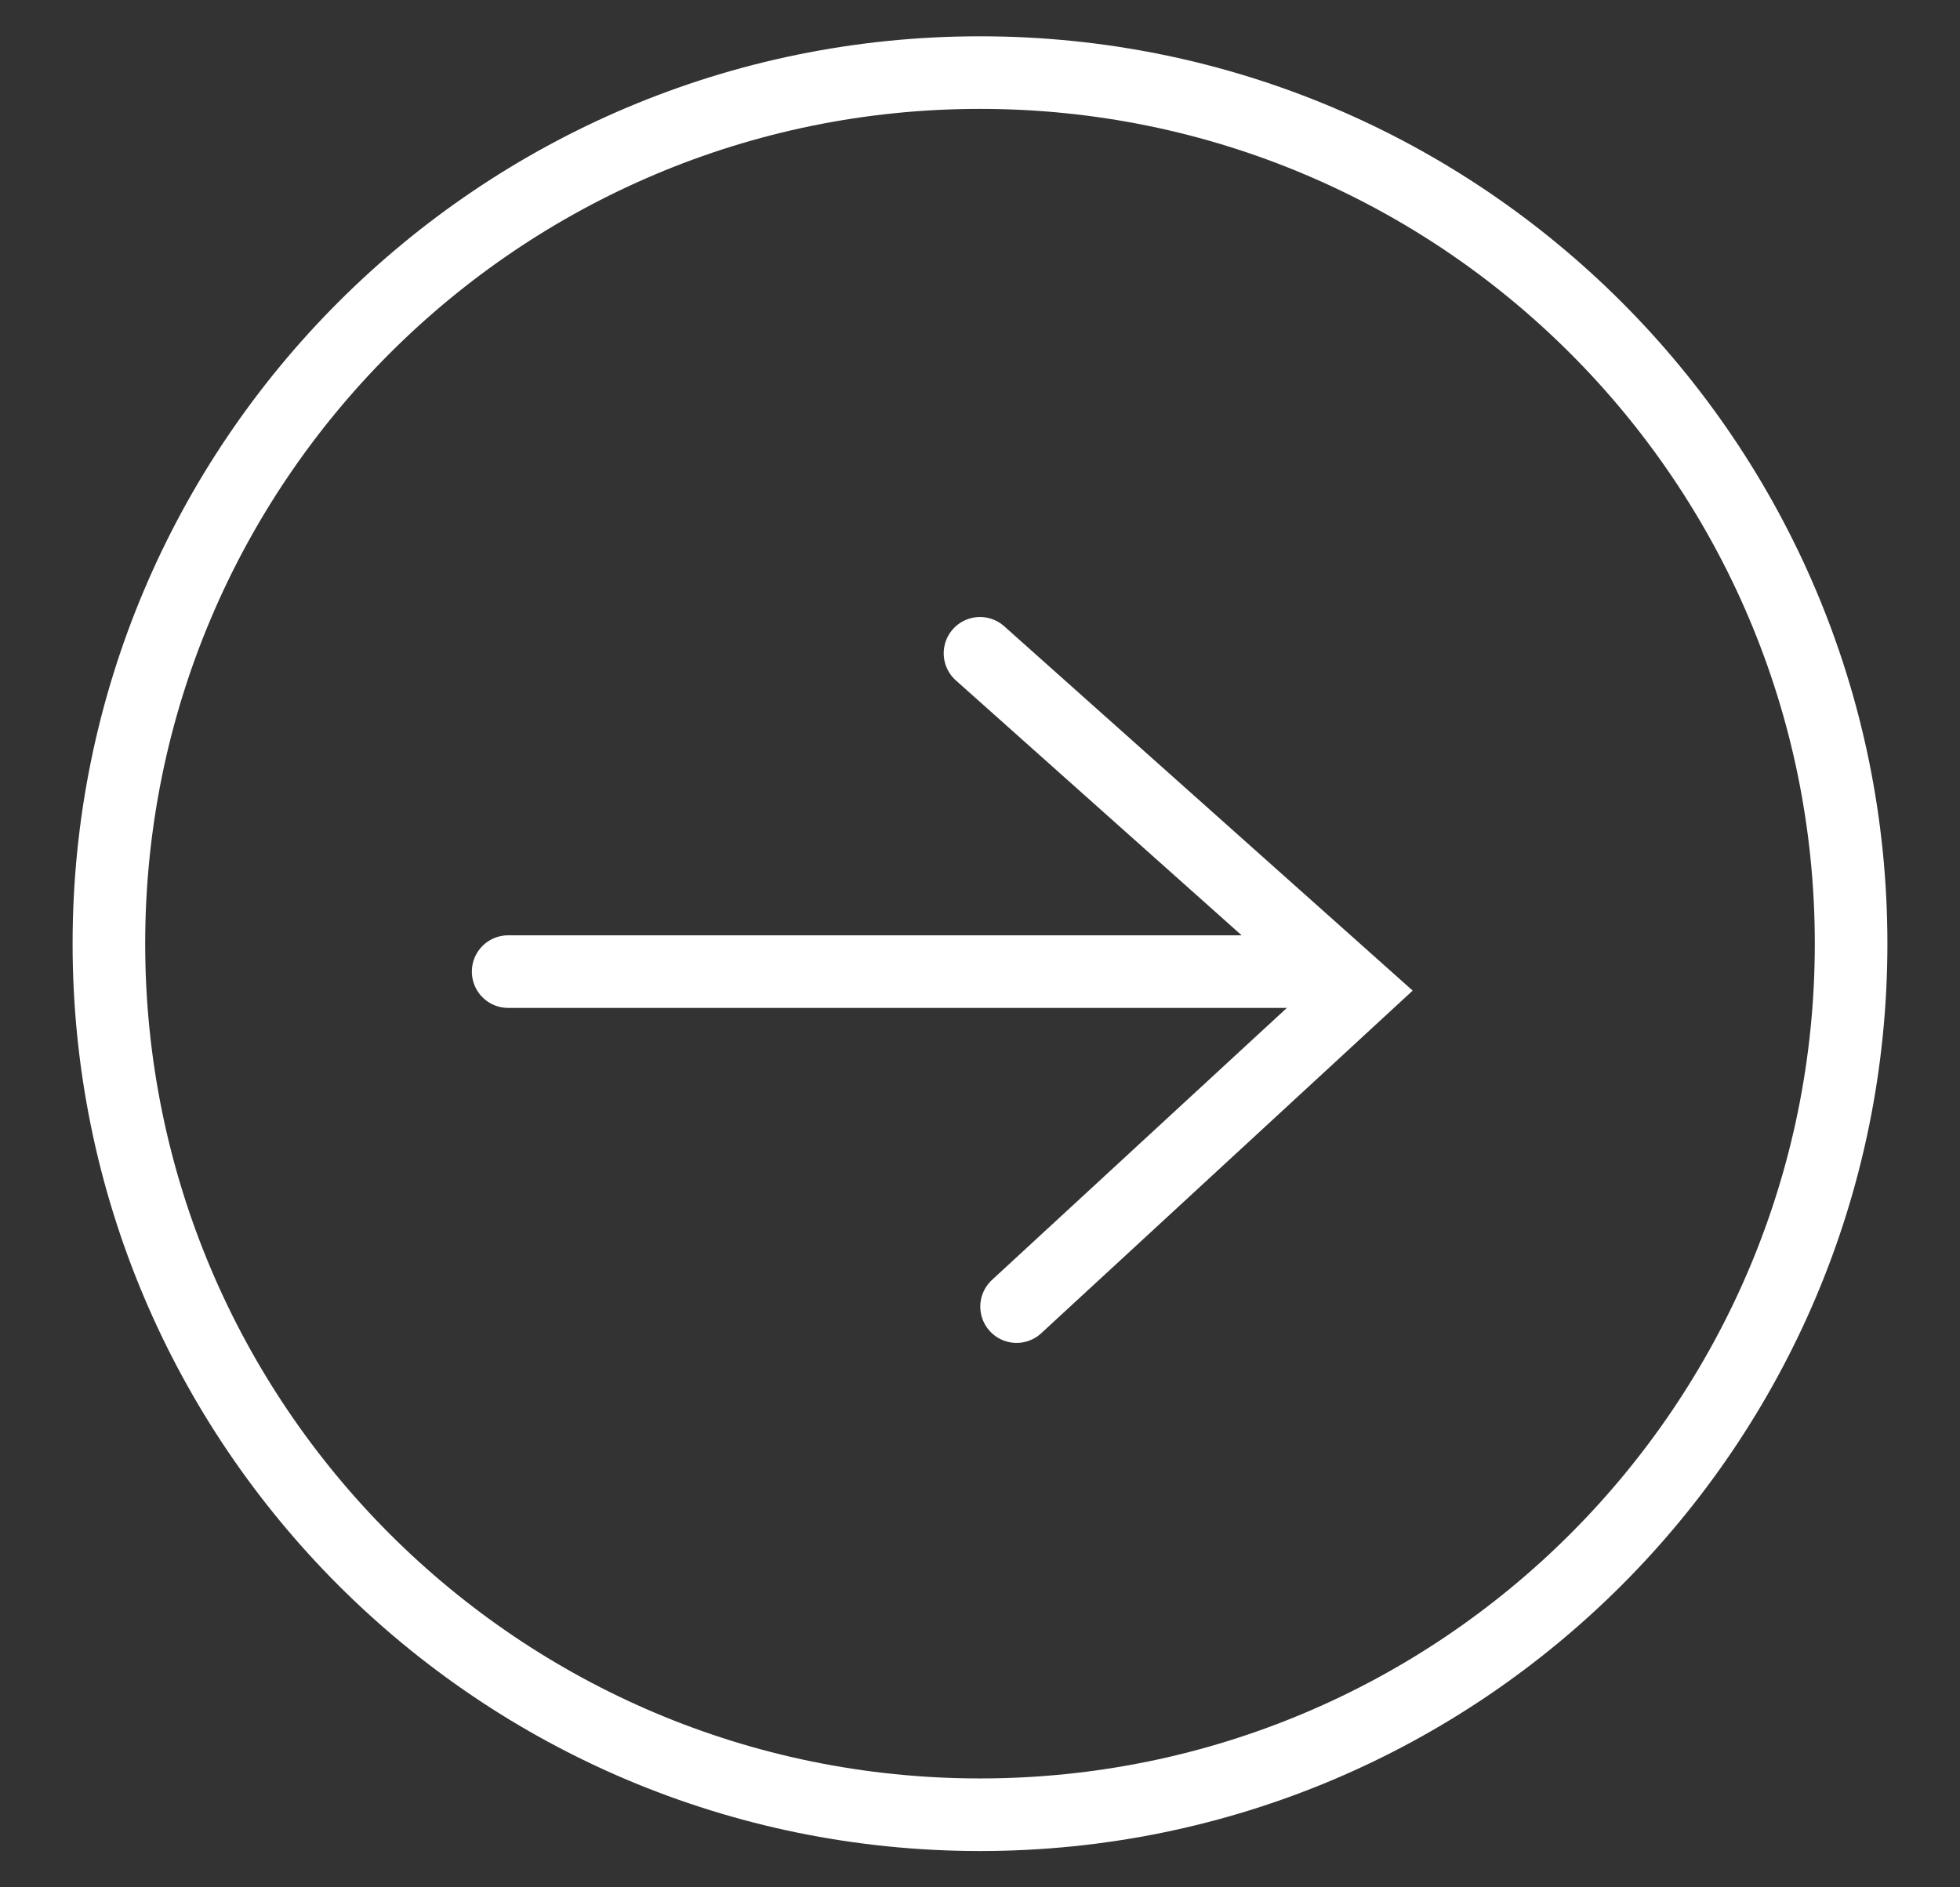
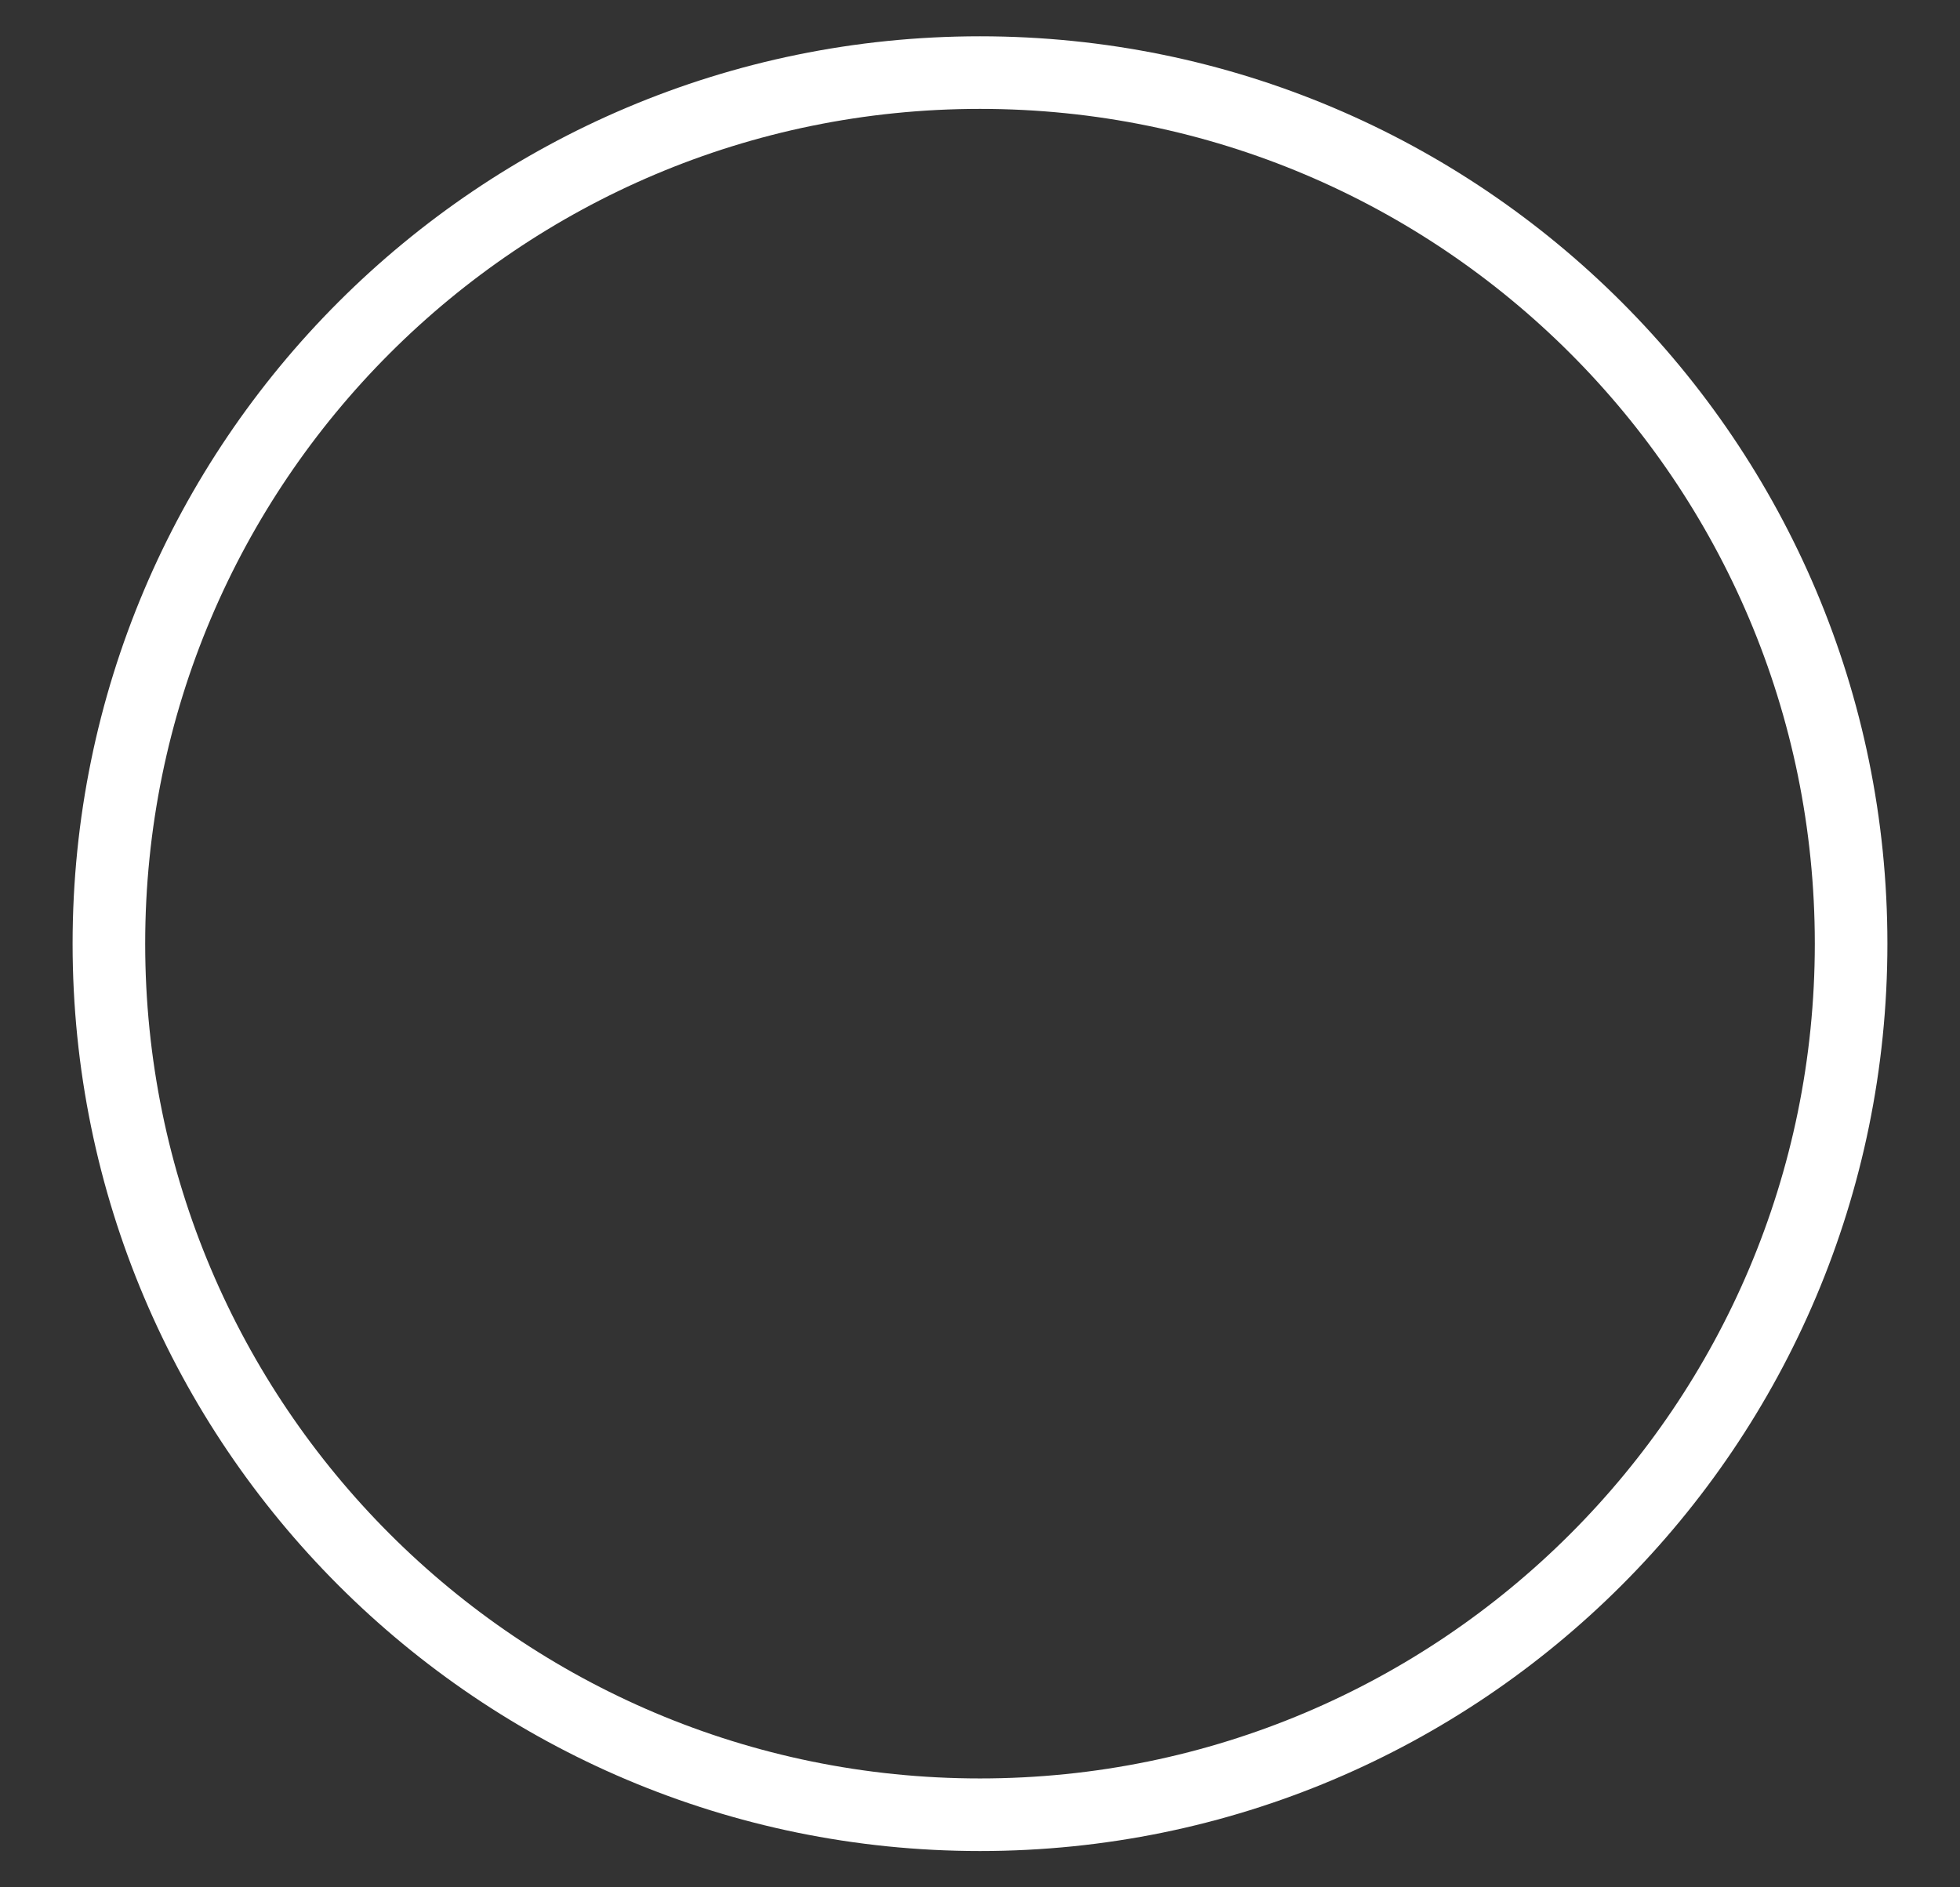
<svg xmlns="http://www.w3.org/2000/svg" width="27" height="26" viewBox="0 0 27 26" fill="none">
  <rect x="0" y="0" width="27" height="26" fill="#333333" stroke="none" />
  <path d="M13.5 25C20.127 25 25.5 19.627 25.5 13C25.5 6.373 20.127 1 13.5 1C6.873 1 1.5 6.373 1.5 13C1.5 19.627 6.873 25 13.5 25Z" stroke="white" />
-   <path d="M7 13.385H18.001" stroke="white" stroke-linecap="round" stroke-linejoin="round" />
-   <path d="M13.5 9L18.716 13.653L14.004 18" stroke="white" stroke-linecap="round" />
</svg>